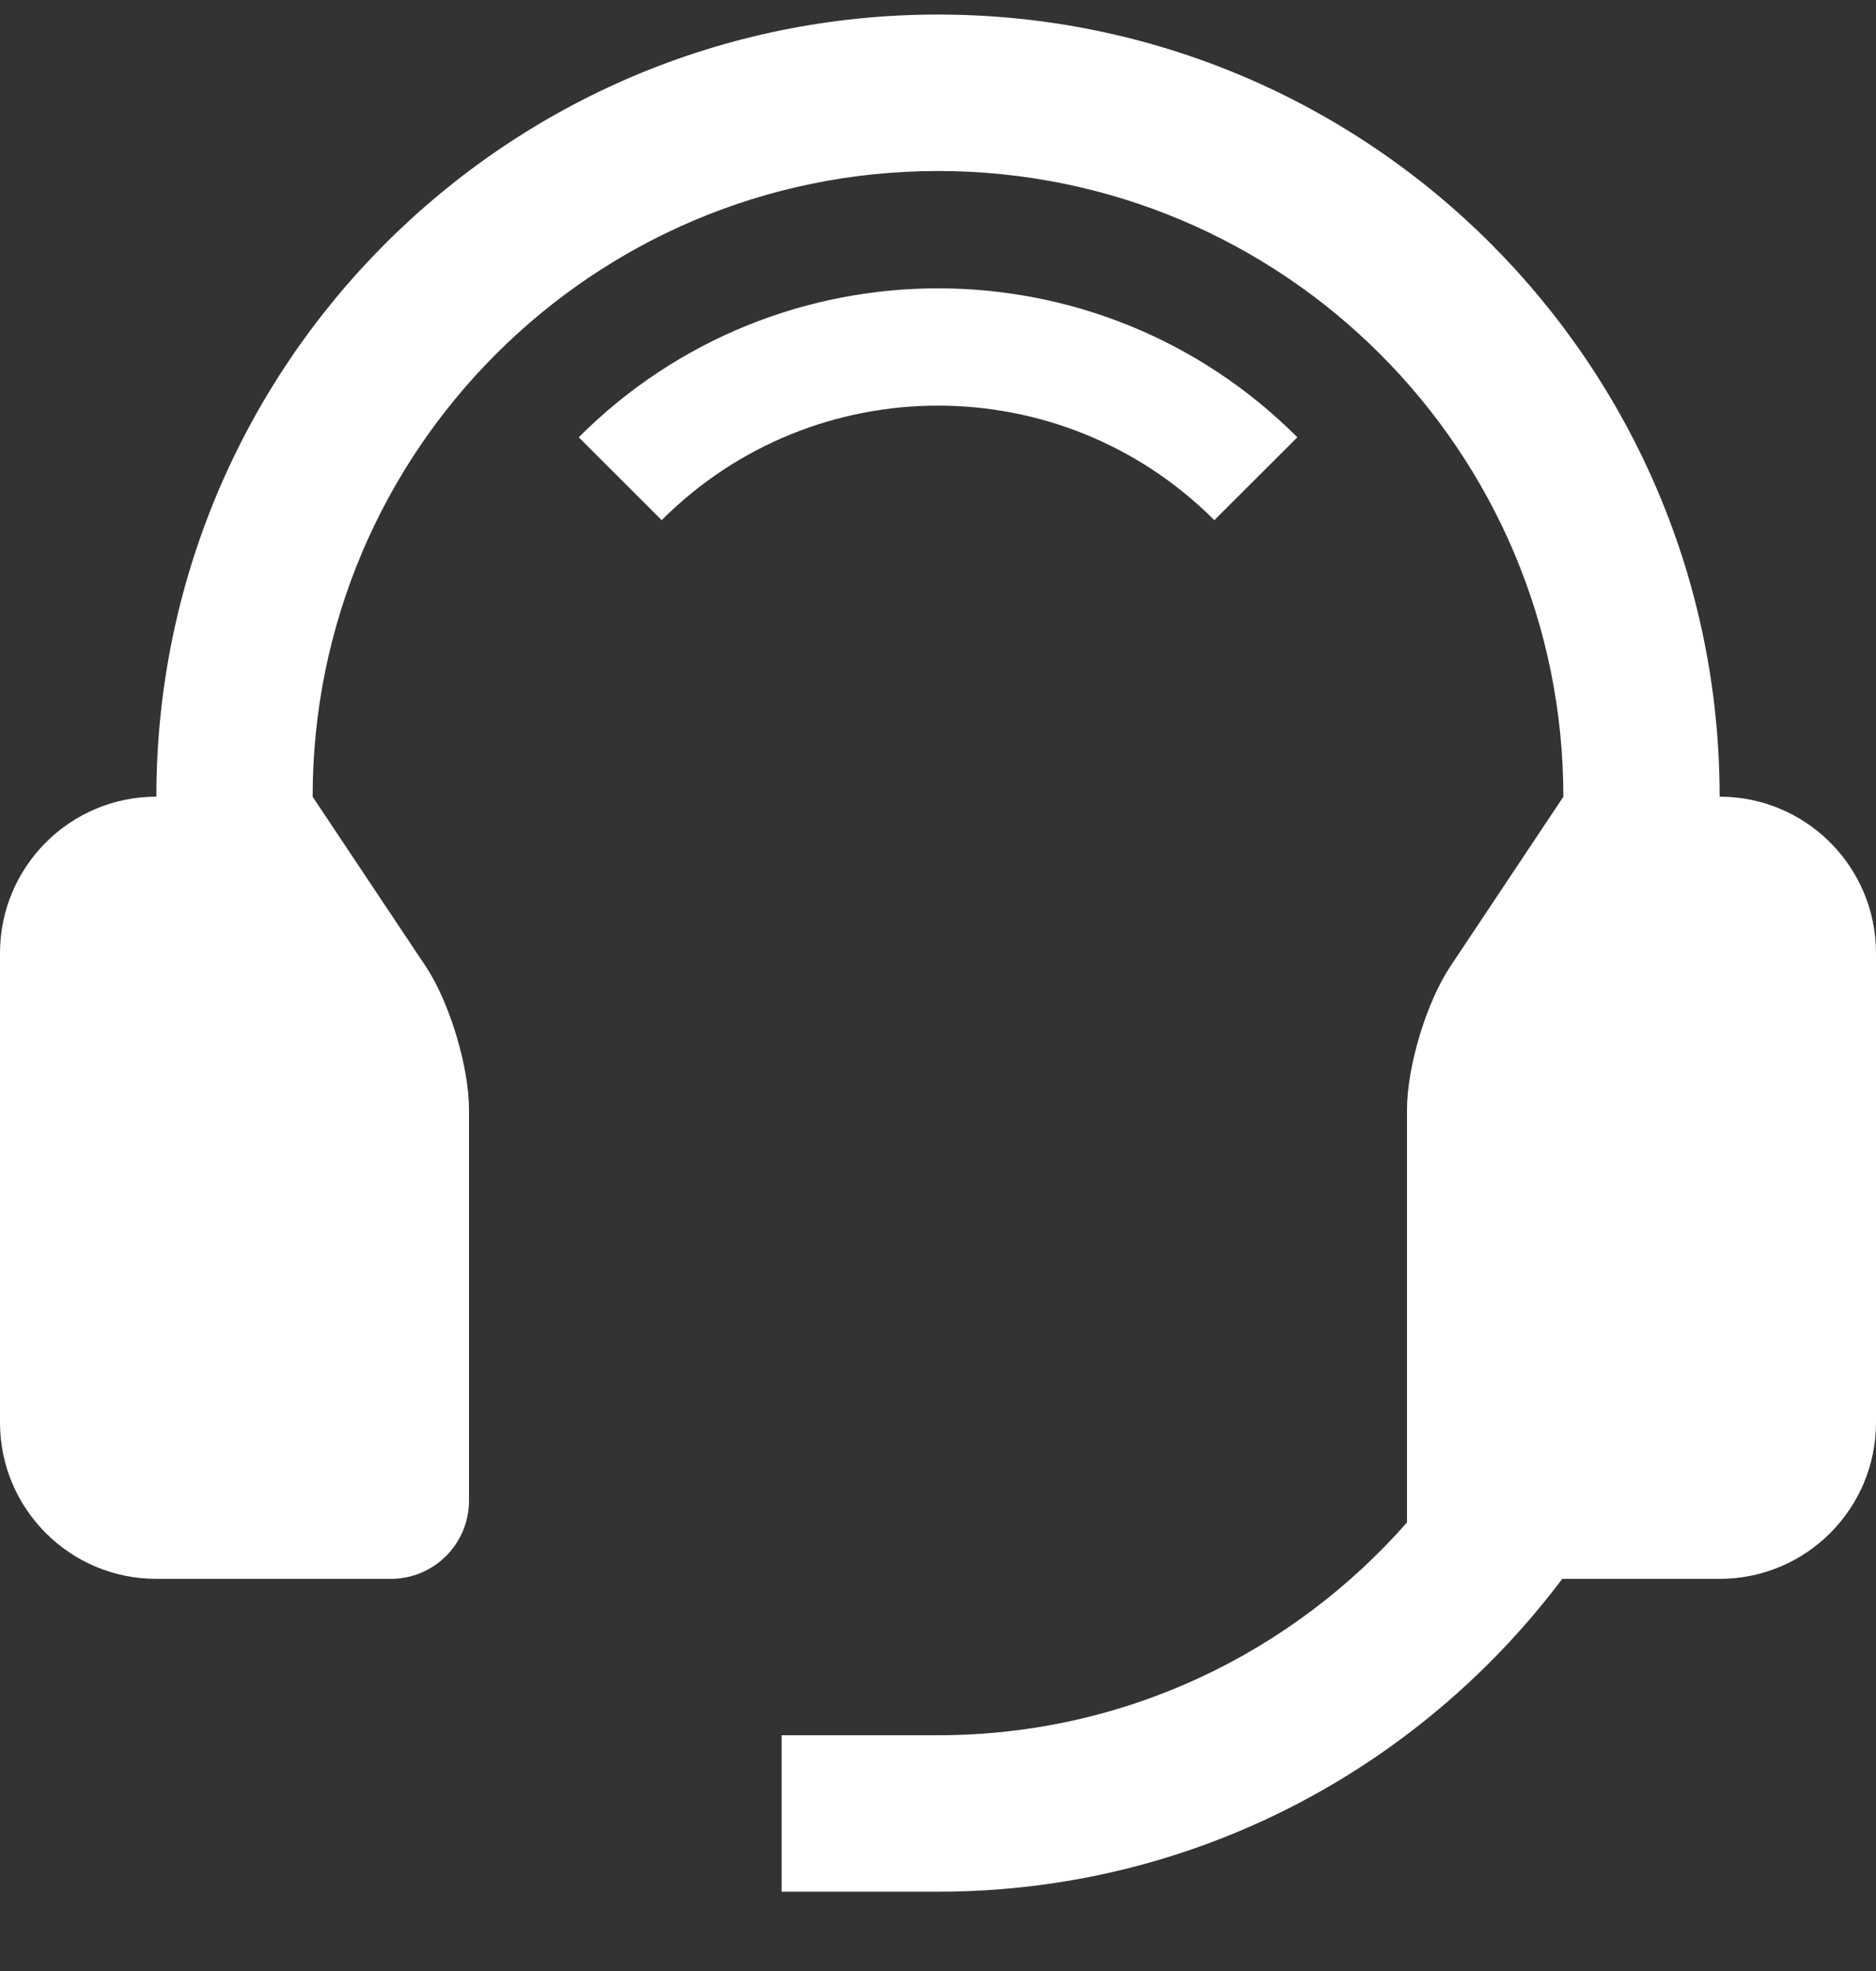
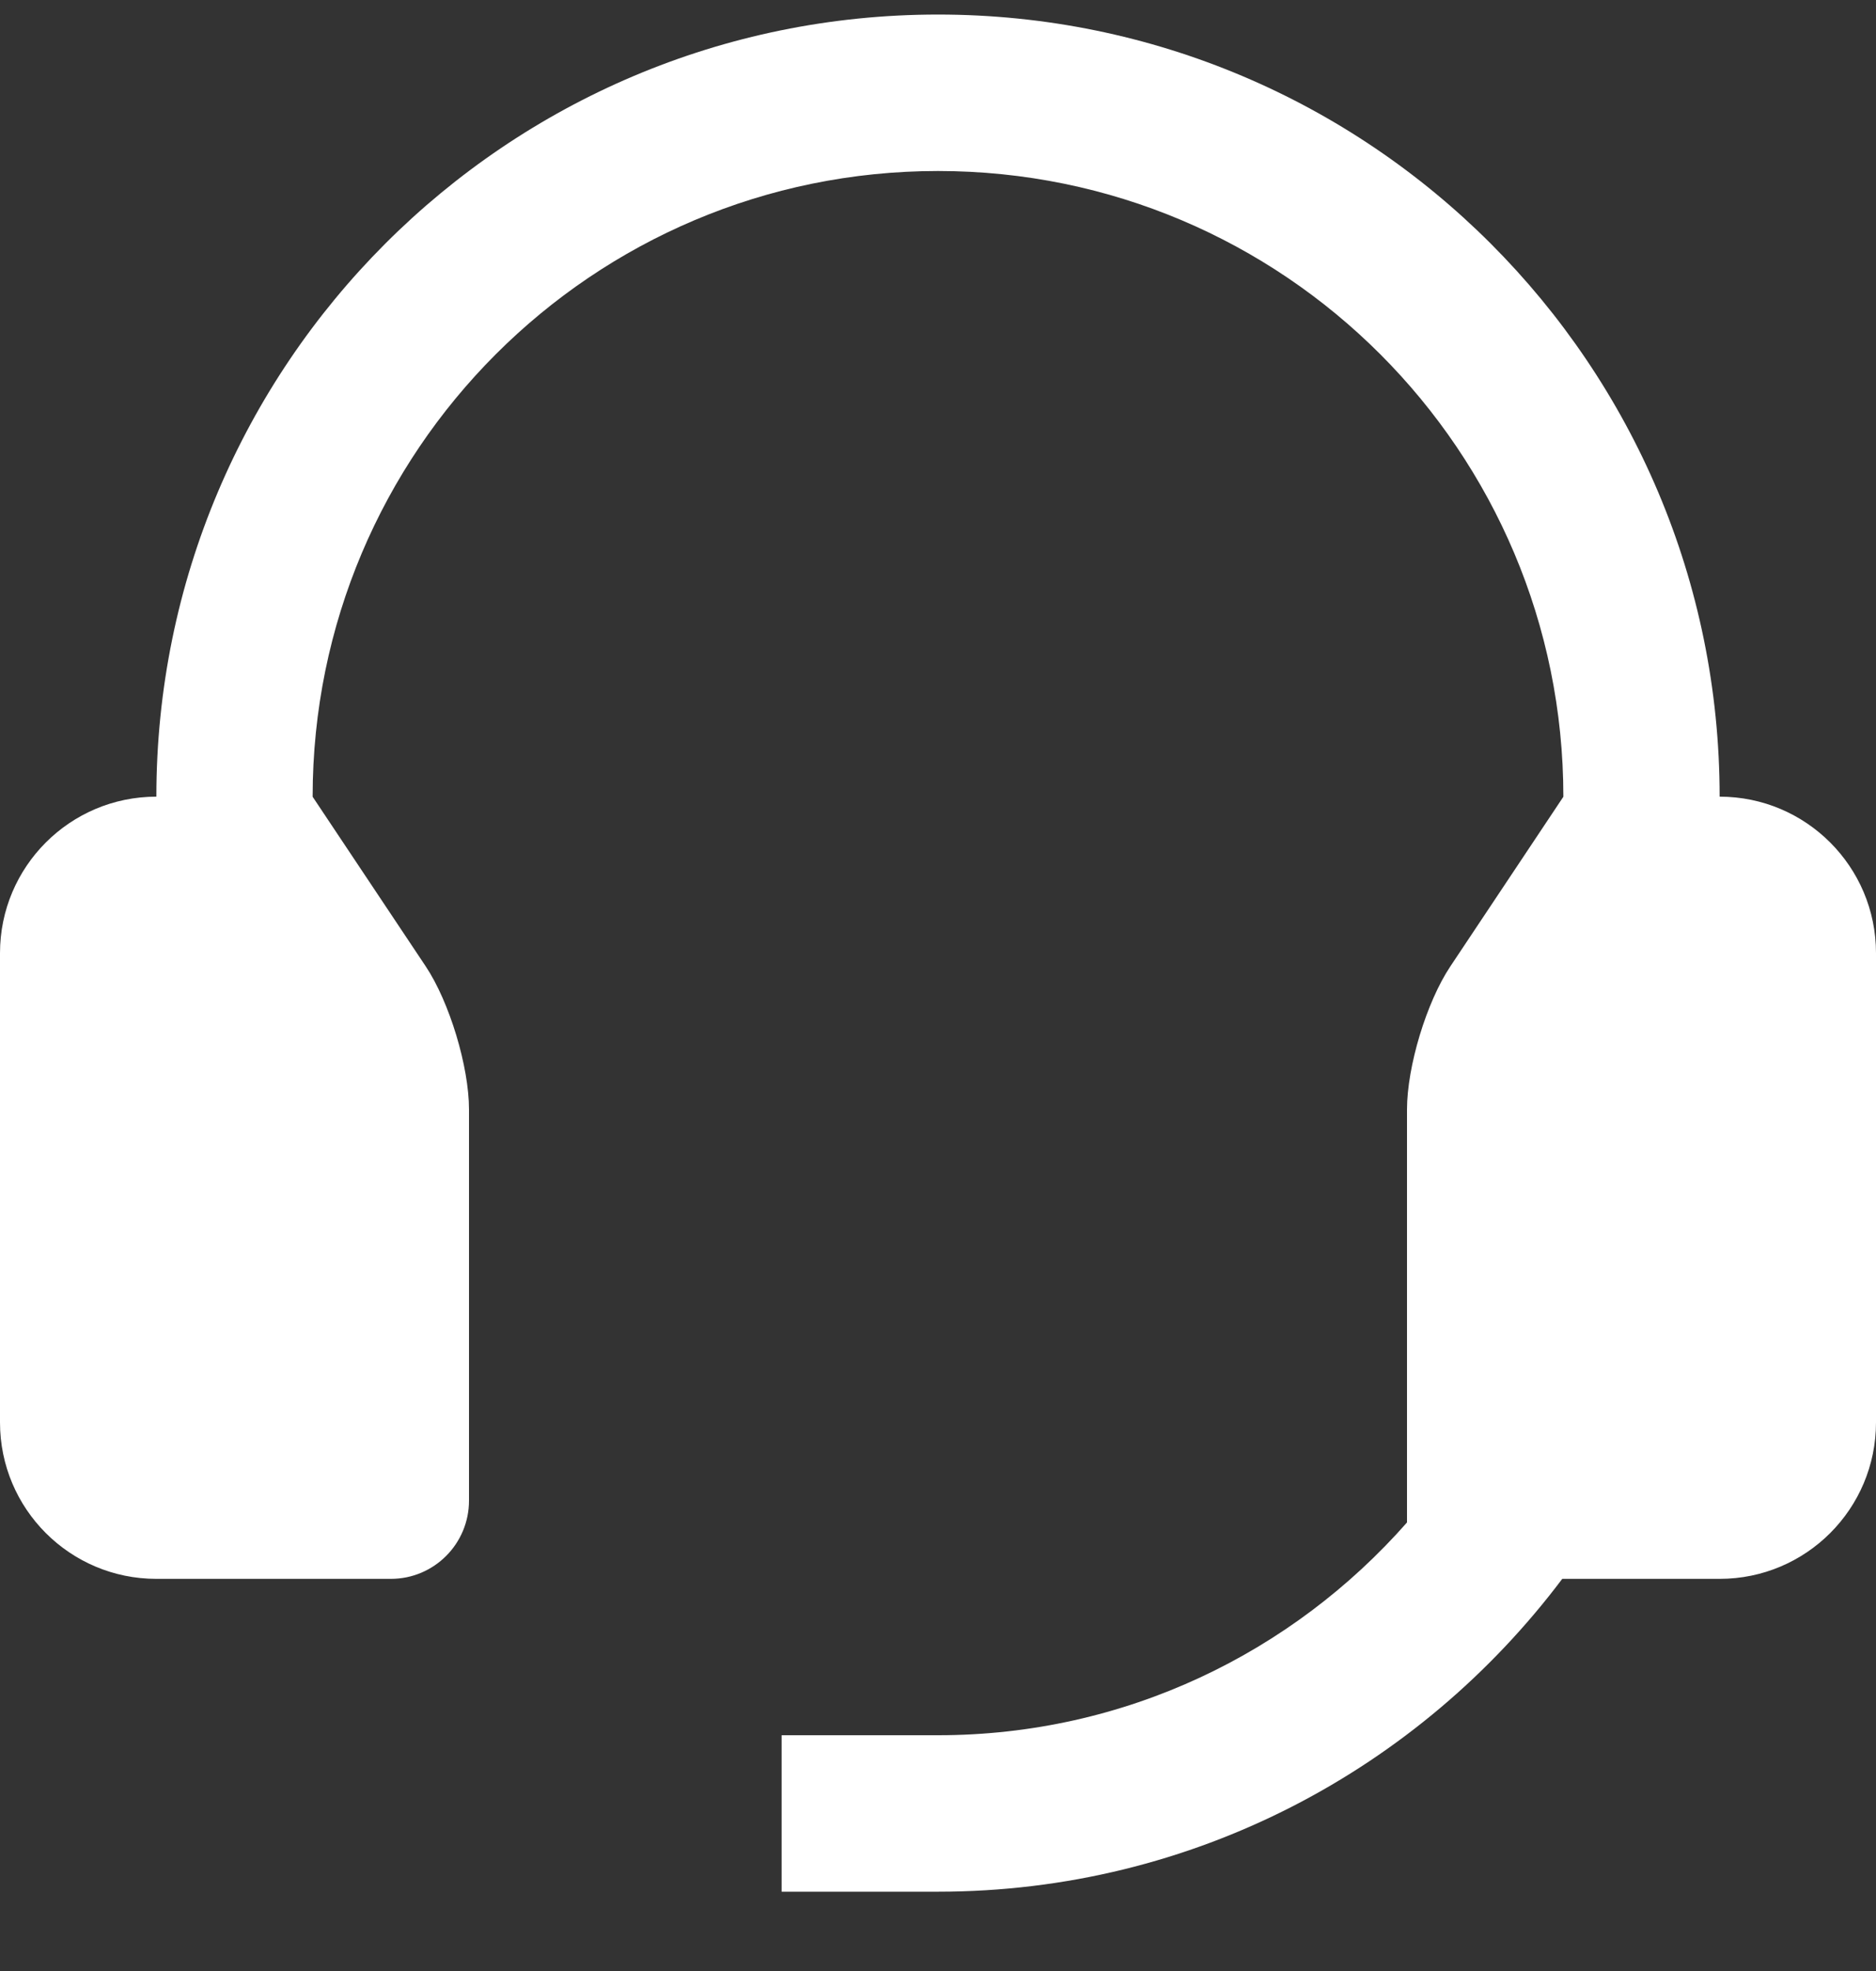
<svg xmlns="http://www.w3.org/2000/svg" width="20" height="21" viewBox="0 0 20 21" fill="none">
  <rect x="0" y="0" width="20" height="21" fill="#333333" stroke="none" />
-   <path d="M6.17 4.659L7.054 5.542C8.681 3.915 11.319 3.915 12.946 5.542L13.831 4.659C11.715 2.543 8.286 2.543 6.17 4.659Z" fill="white" />
  <path d="M18.333 8.488C18.333 3.886 14.604 0.155 10 0.155C5.397 0.155 1.667 3.886 1.667 8.488C0.746 8.488 0 9.235 0 10.155V15.155C0 16.076 0.746 16.822 1.667 16.822H4.167C4.627 16.822 5 16.449 5 15.988V11.822C5 11.364 4.792 10.676 4.538 10.295L3.333 8.489C3.333 4.806 6.318 1.822 10 1.822C13.684 1.822 16.667 4.806 16.667 8.489L15.463 10.295C15.208 10.676 15 11.364 15 11.822V16.221C13.778 17.609 11.994 18.488 10 18.488H8.333V20.155H10C12.725 20.155 15.135 18.842 16.655 16.822H18.333C19.254 16.822 20 16.076 20 15.155V10.155C20 9.235 19.254 8.488 18.333 8.488Z" fill="white" />
</svg>